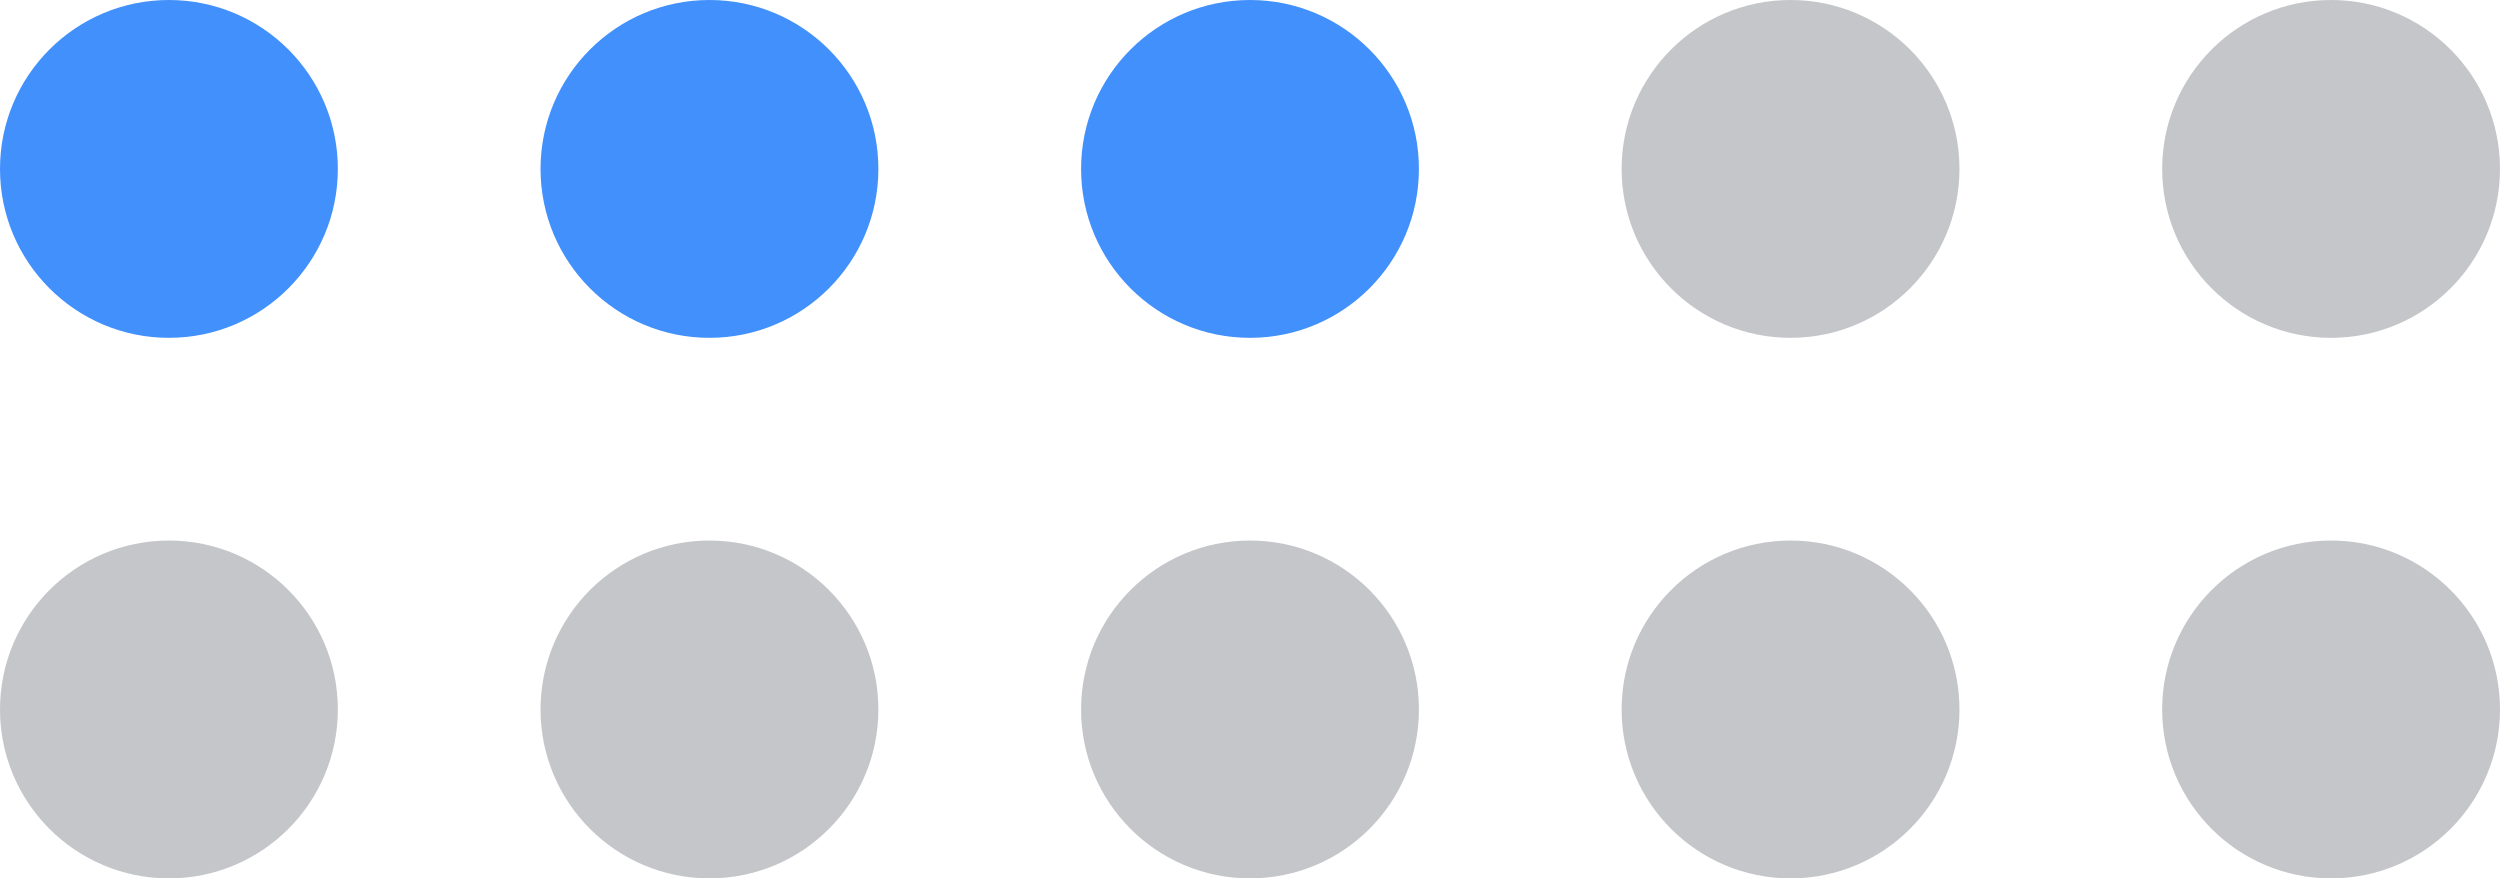
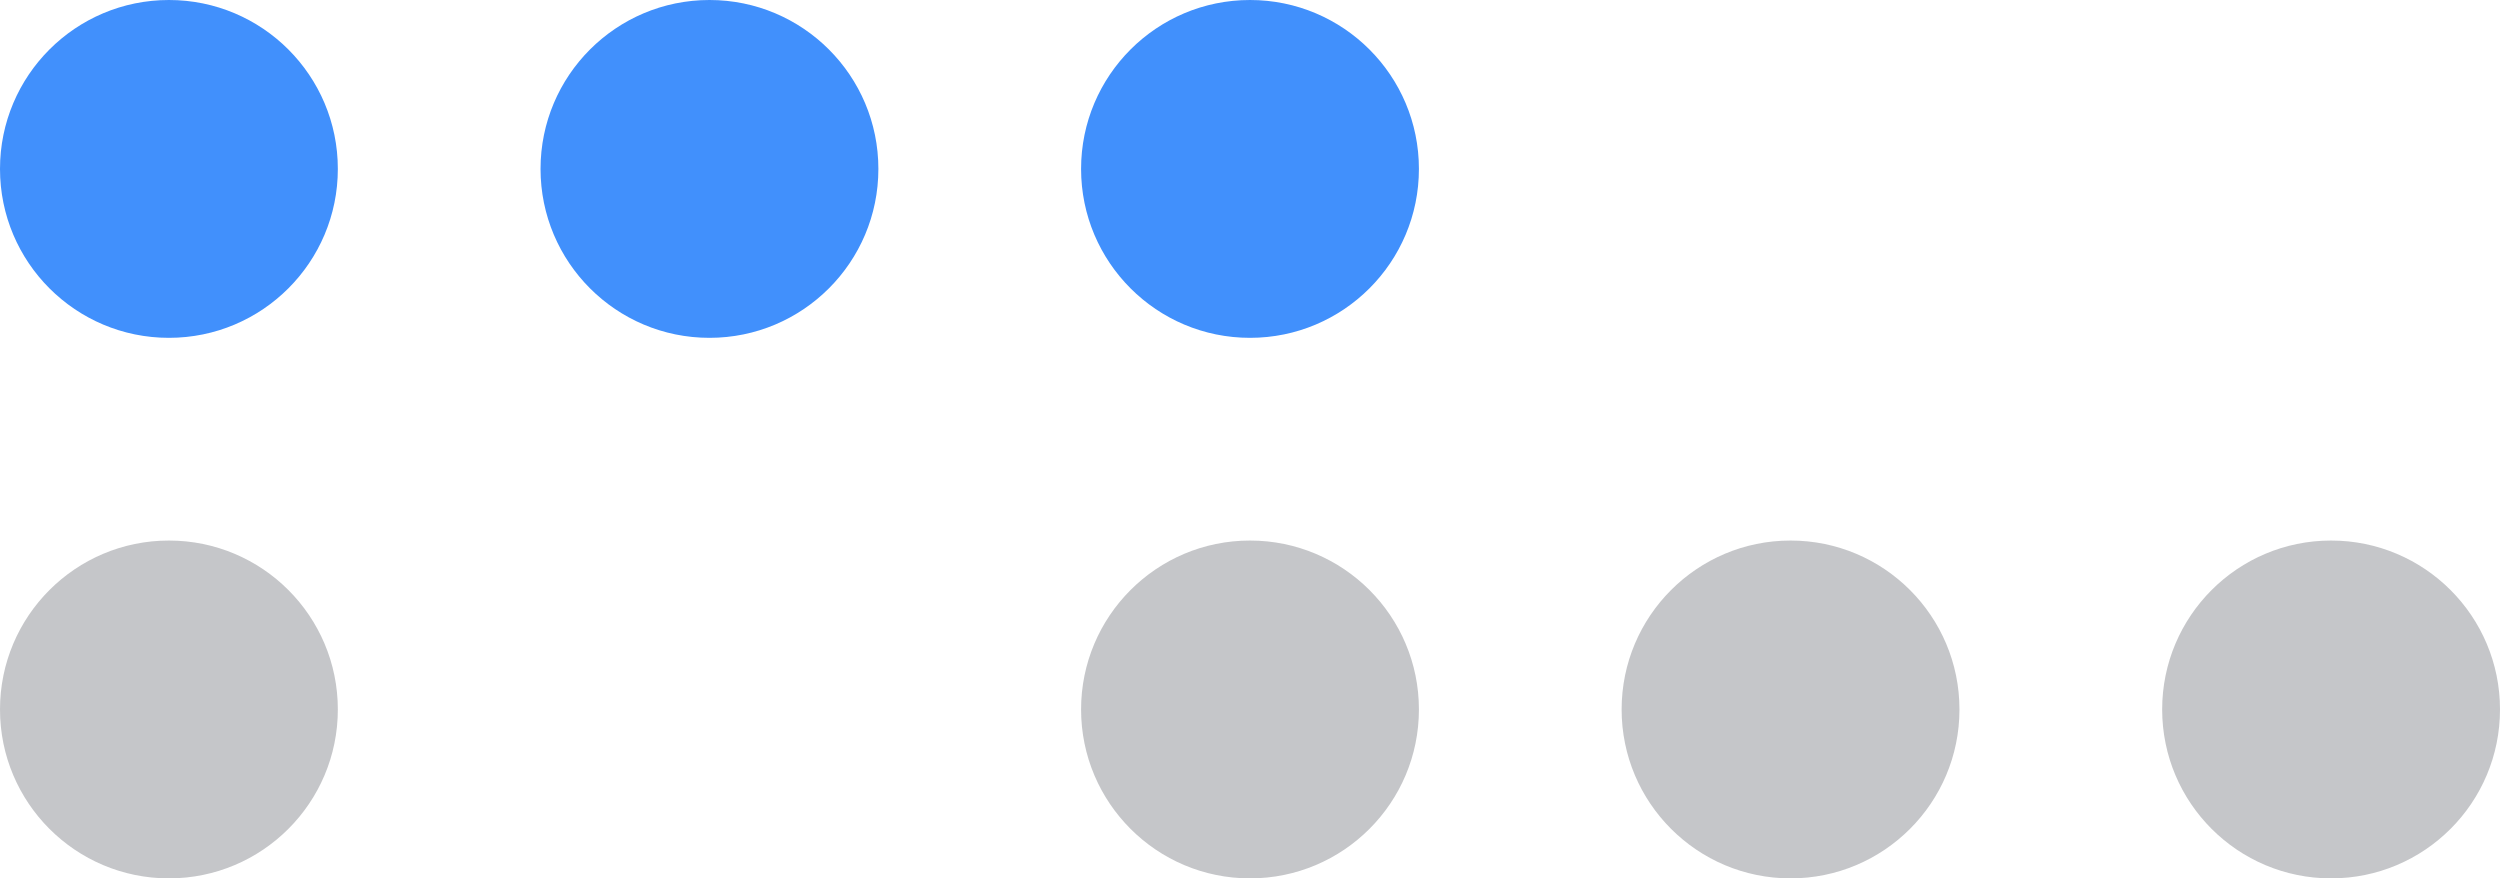
<svg xmlns="http://www.w3.org/2000/svg" width="37" height="13" viewBox="0 0 37 13" fill="none">
  <circle cx="2.5" cy="2.5" r="2.5" fill="#4190FC" />
  <circle cx="10.5" cy="2.5" r="2.5" fill="#4190FC" />
  <circle cx="18.5" cy="2.5" r="2.5" fill="#4190FC" />
-   <circle cx="26.5" cy="2.5" r="2.5" fill="#3E414C" fill-opacity="0.3" />
-   <circle cx="34.5" cy="2.5" r="2.5" fill="#3E414C" fill-opacity="0.3" />
  <circle cx="2.5" cy="10.5" r="2.5" fill="#3E414C" fill-opacity="0.3" />
-   <circle cx="10.5" cy="10.5" r="2.5" fill="#3E414C" fill-opacity="0.3" />
  <circle cx="18.5" cy="10.5" r="2.5" fill="#3E414C" fill-opacity="0.3" />
  <circle cx="26.5" cy="10.5" r="2.5" fill="#3E414C" fill-opacity="0.3" />
  <circle cx="34.5" cy="10.5" r="2.5" fill="#3E414C" fill-opacity="0.3" />
</svg>